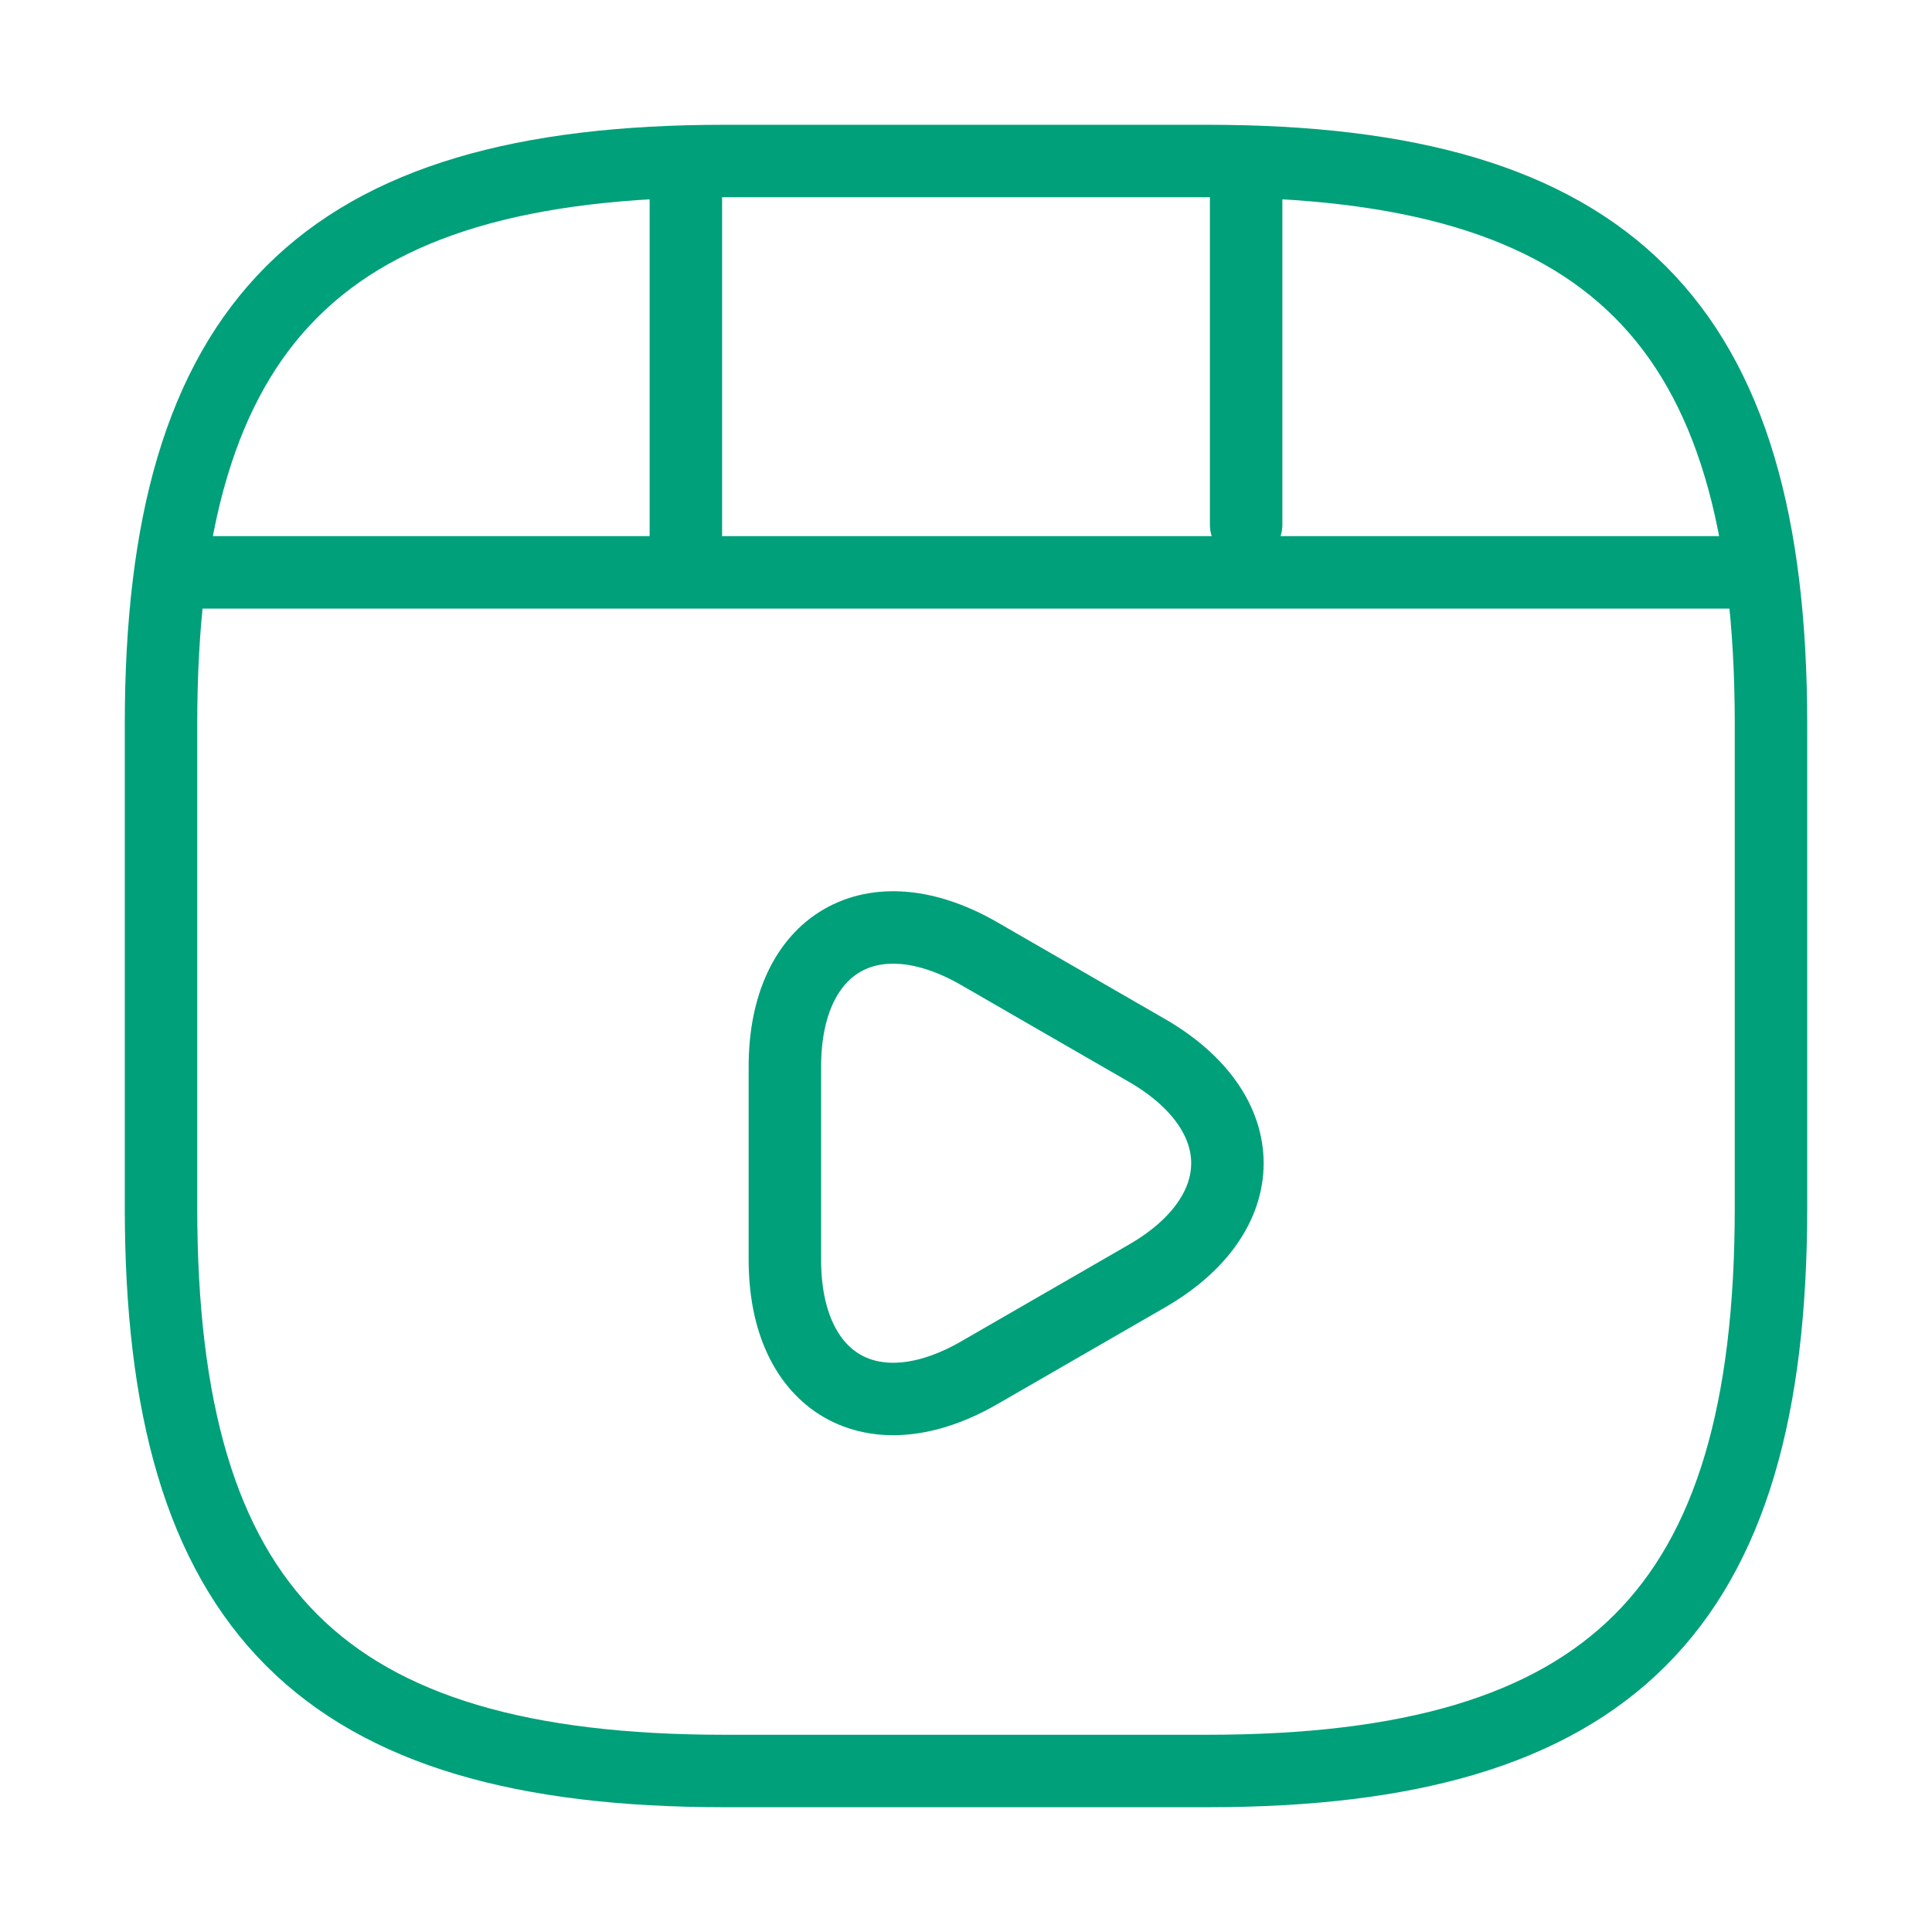
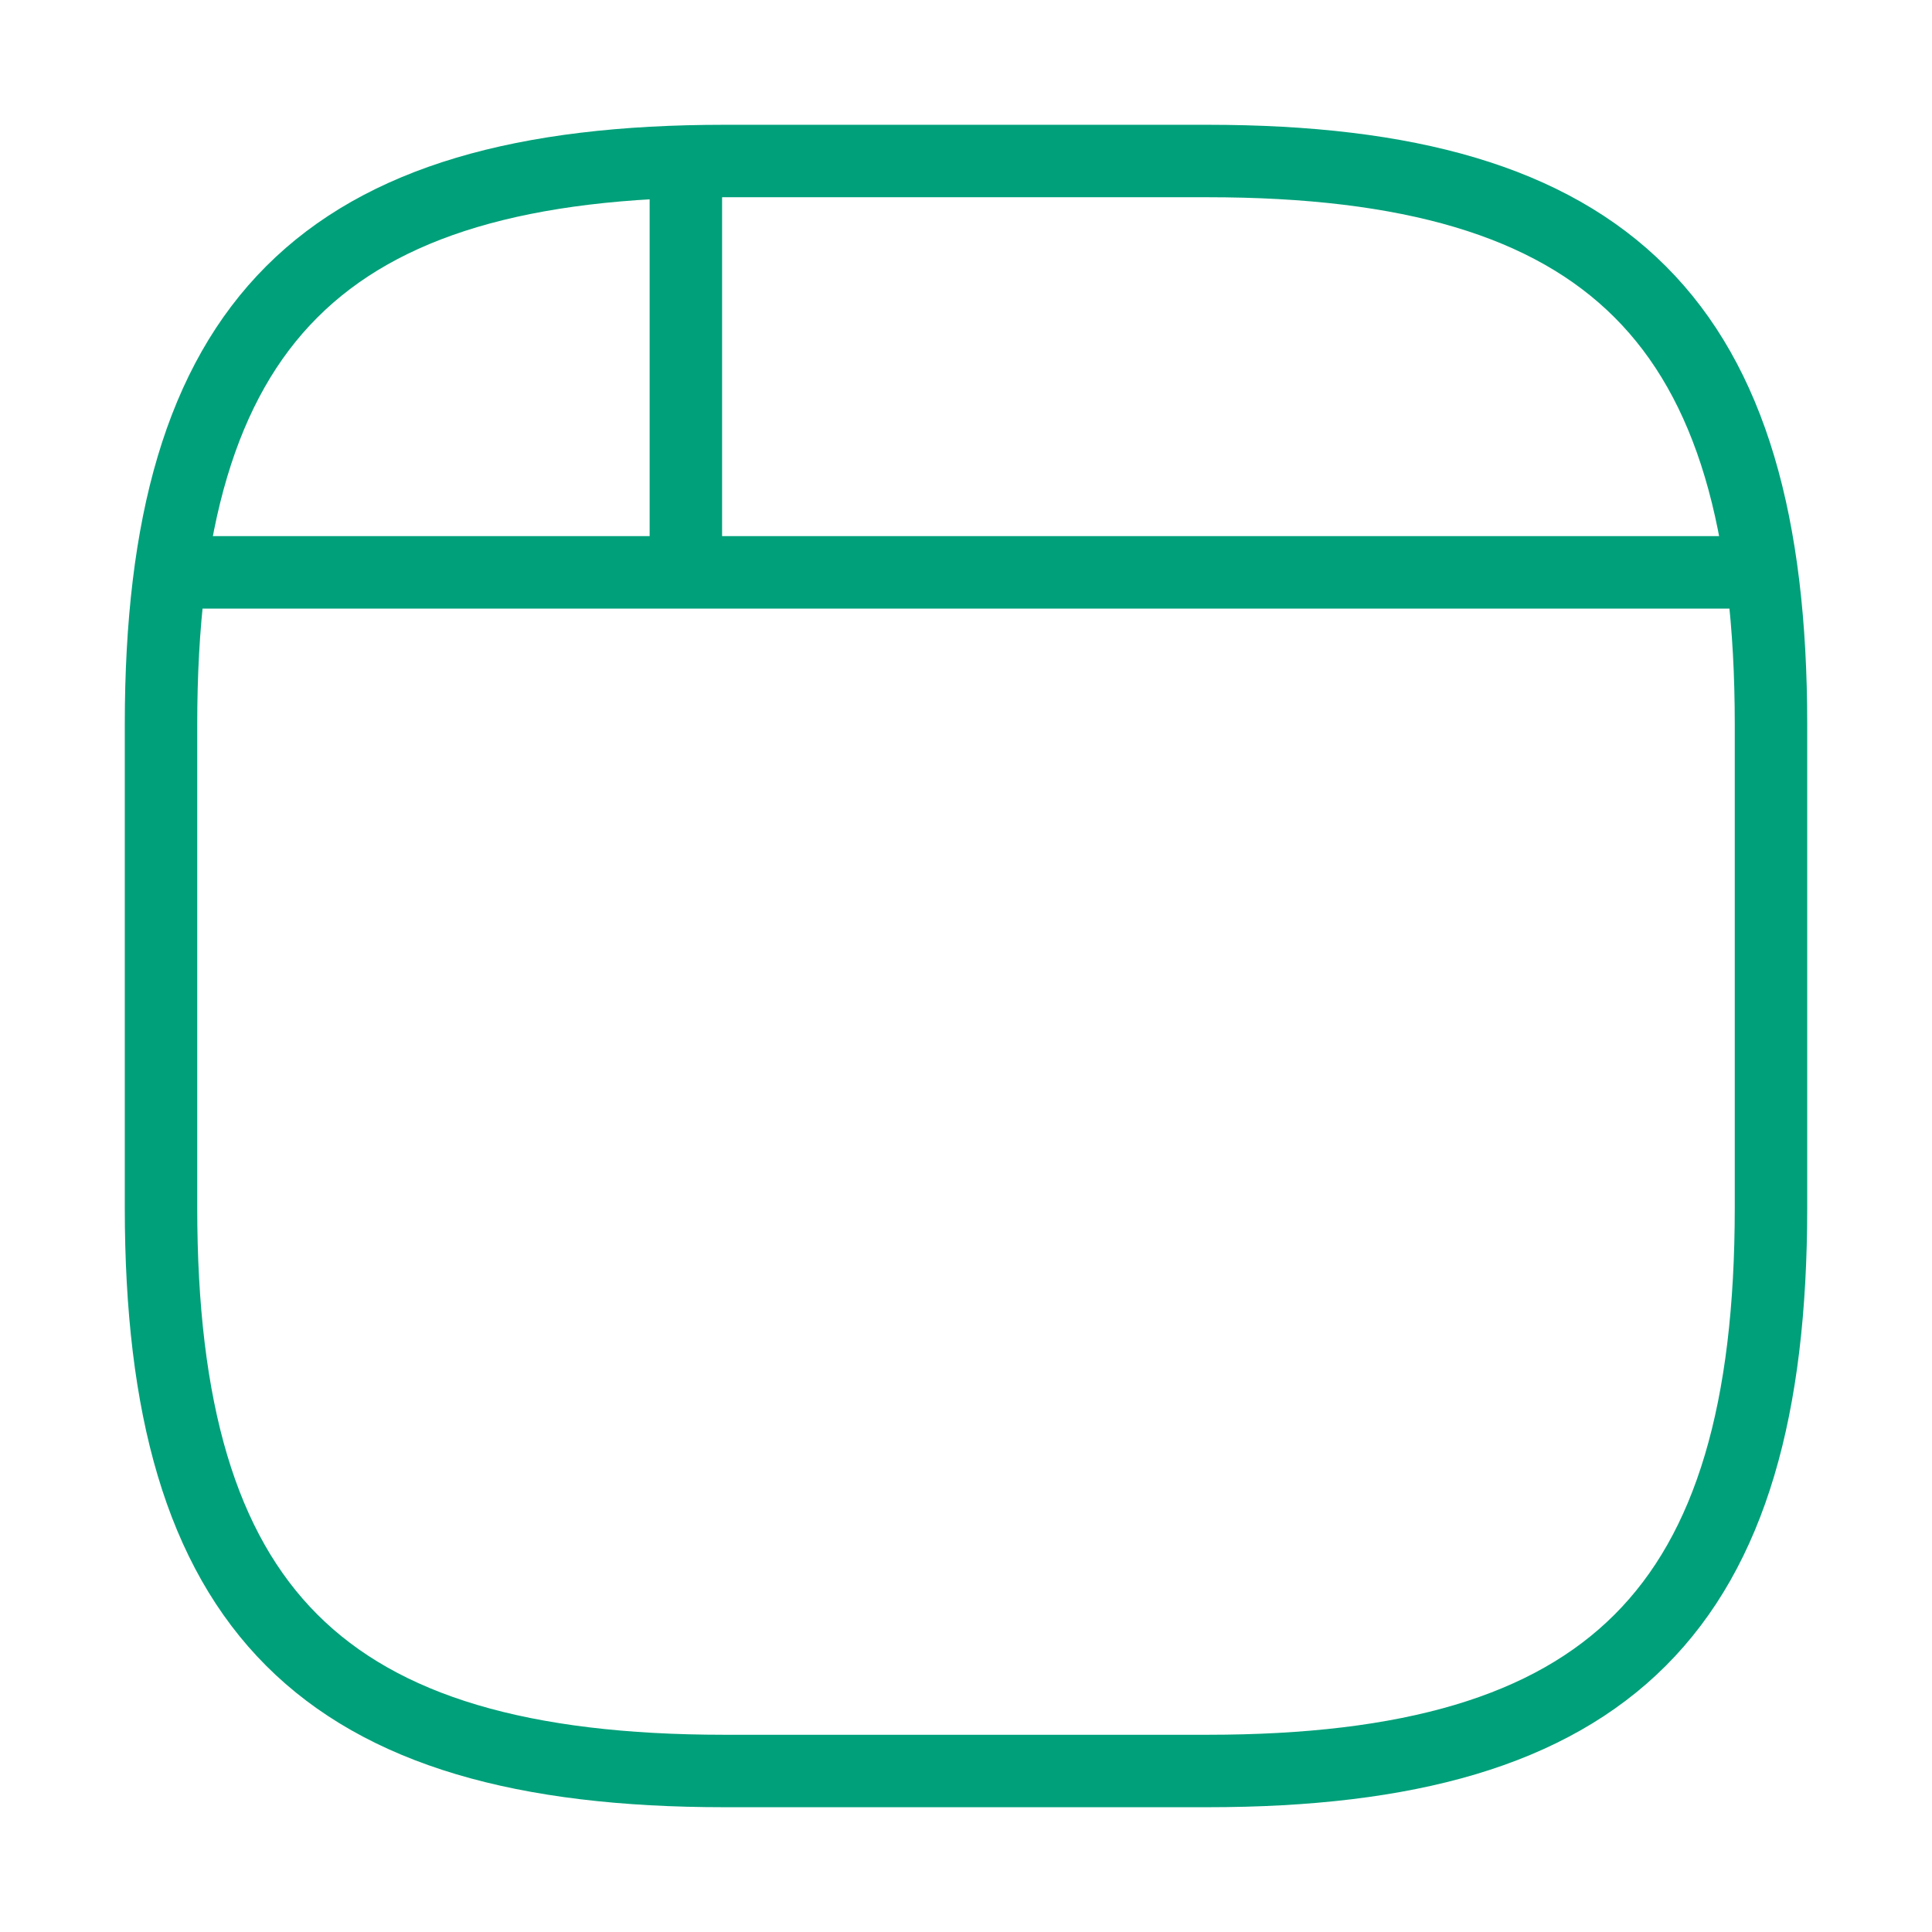
<svg xmlns="http://www.w3.org/2000/svg" width="80" height="80" viewBox="0 0 80 80" fill="none">
  <g id="ico_video-play">
    <g id="vuesax/linear/video-play">
      <g id="video-play">
        <path id="Vector" d="M73.333 50V30C73.333 13.333 66.666 6.667 50 6.667H30C13.333 6.667 6.667 13.333 6.667 30V50C6.667 66.667 13.333 73.333 30 73.333H50C66.666 73.333 73.333 66.667 73.333 50Z" stroke="#00A07A" stroke-width="3" stroke-linecap="round" stroke-linejoin="round" />
        <path id="Vector_2" d="M8.4 23.7H71.6" stroke="#00A07A" stroke-width="3" stroke-linecap="round" stroke-linejoin="round" />
        <path id="Vector_3" d="M28.4 7.033V23.233" stroke="#00A07A" stroke-width="3" stroke-linecap="round" stroke-linejoin="round" />
-         <path id="Vector_4" d="M51.6 7.033V21.733" stroke="#00A07A" stroke-width="3" stroke-linecap="round" stroke-linejoin="round" />
-         <path id="Vector_5" d="M32.5 48.167V44.167C32.5 39.033 36.133 36.933 40.567 39.5L44.033 41.5L47.5 43.5C51.933 46.067 51.933 50.267 47.5 52.833L44.033 54.833L40.567 56.833C36.133 59.4 32.5 57.3 32.5 52.167V48.167V48.167Z" stroke="#00A07A" stroke-width="3" stroke-miterlimit="10" stroke-linecap="round" stroke-linejoin="round" />
      </g>
    </g>
  </g>
</svg>